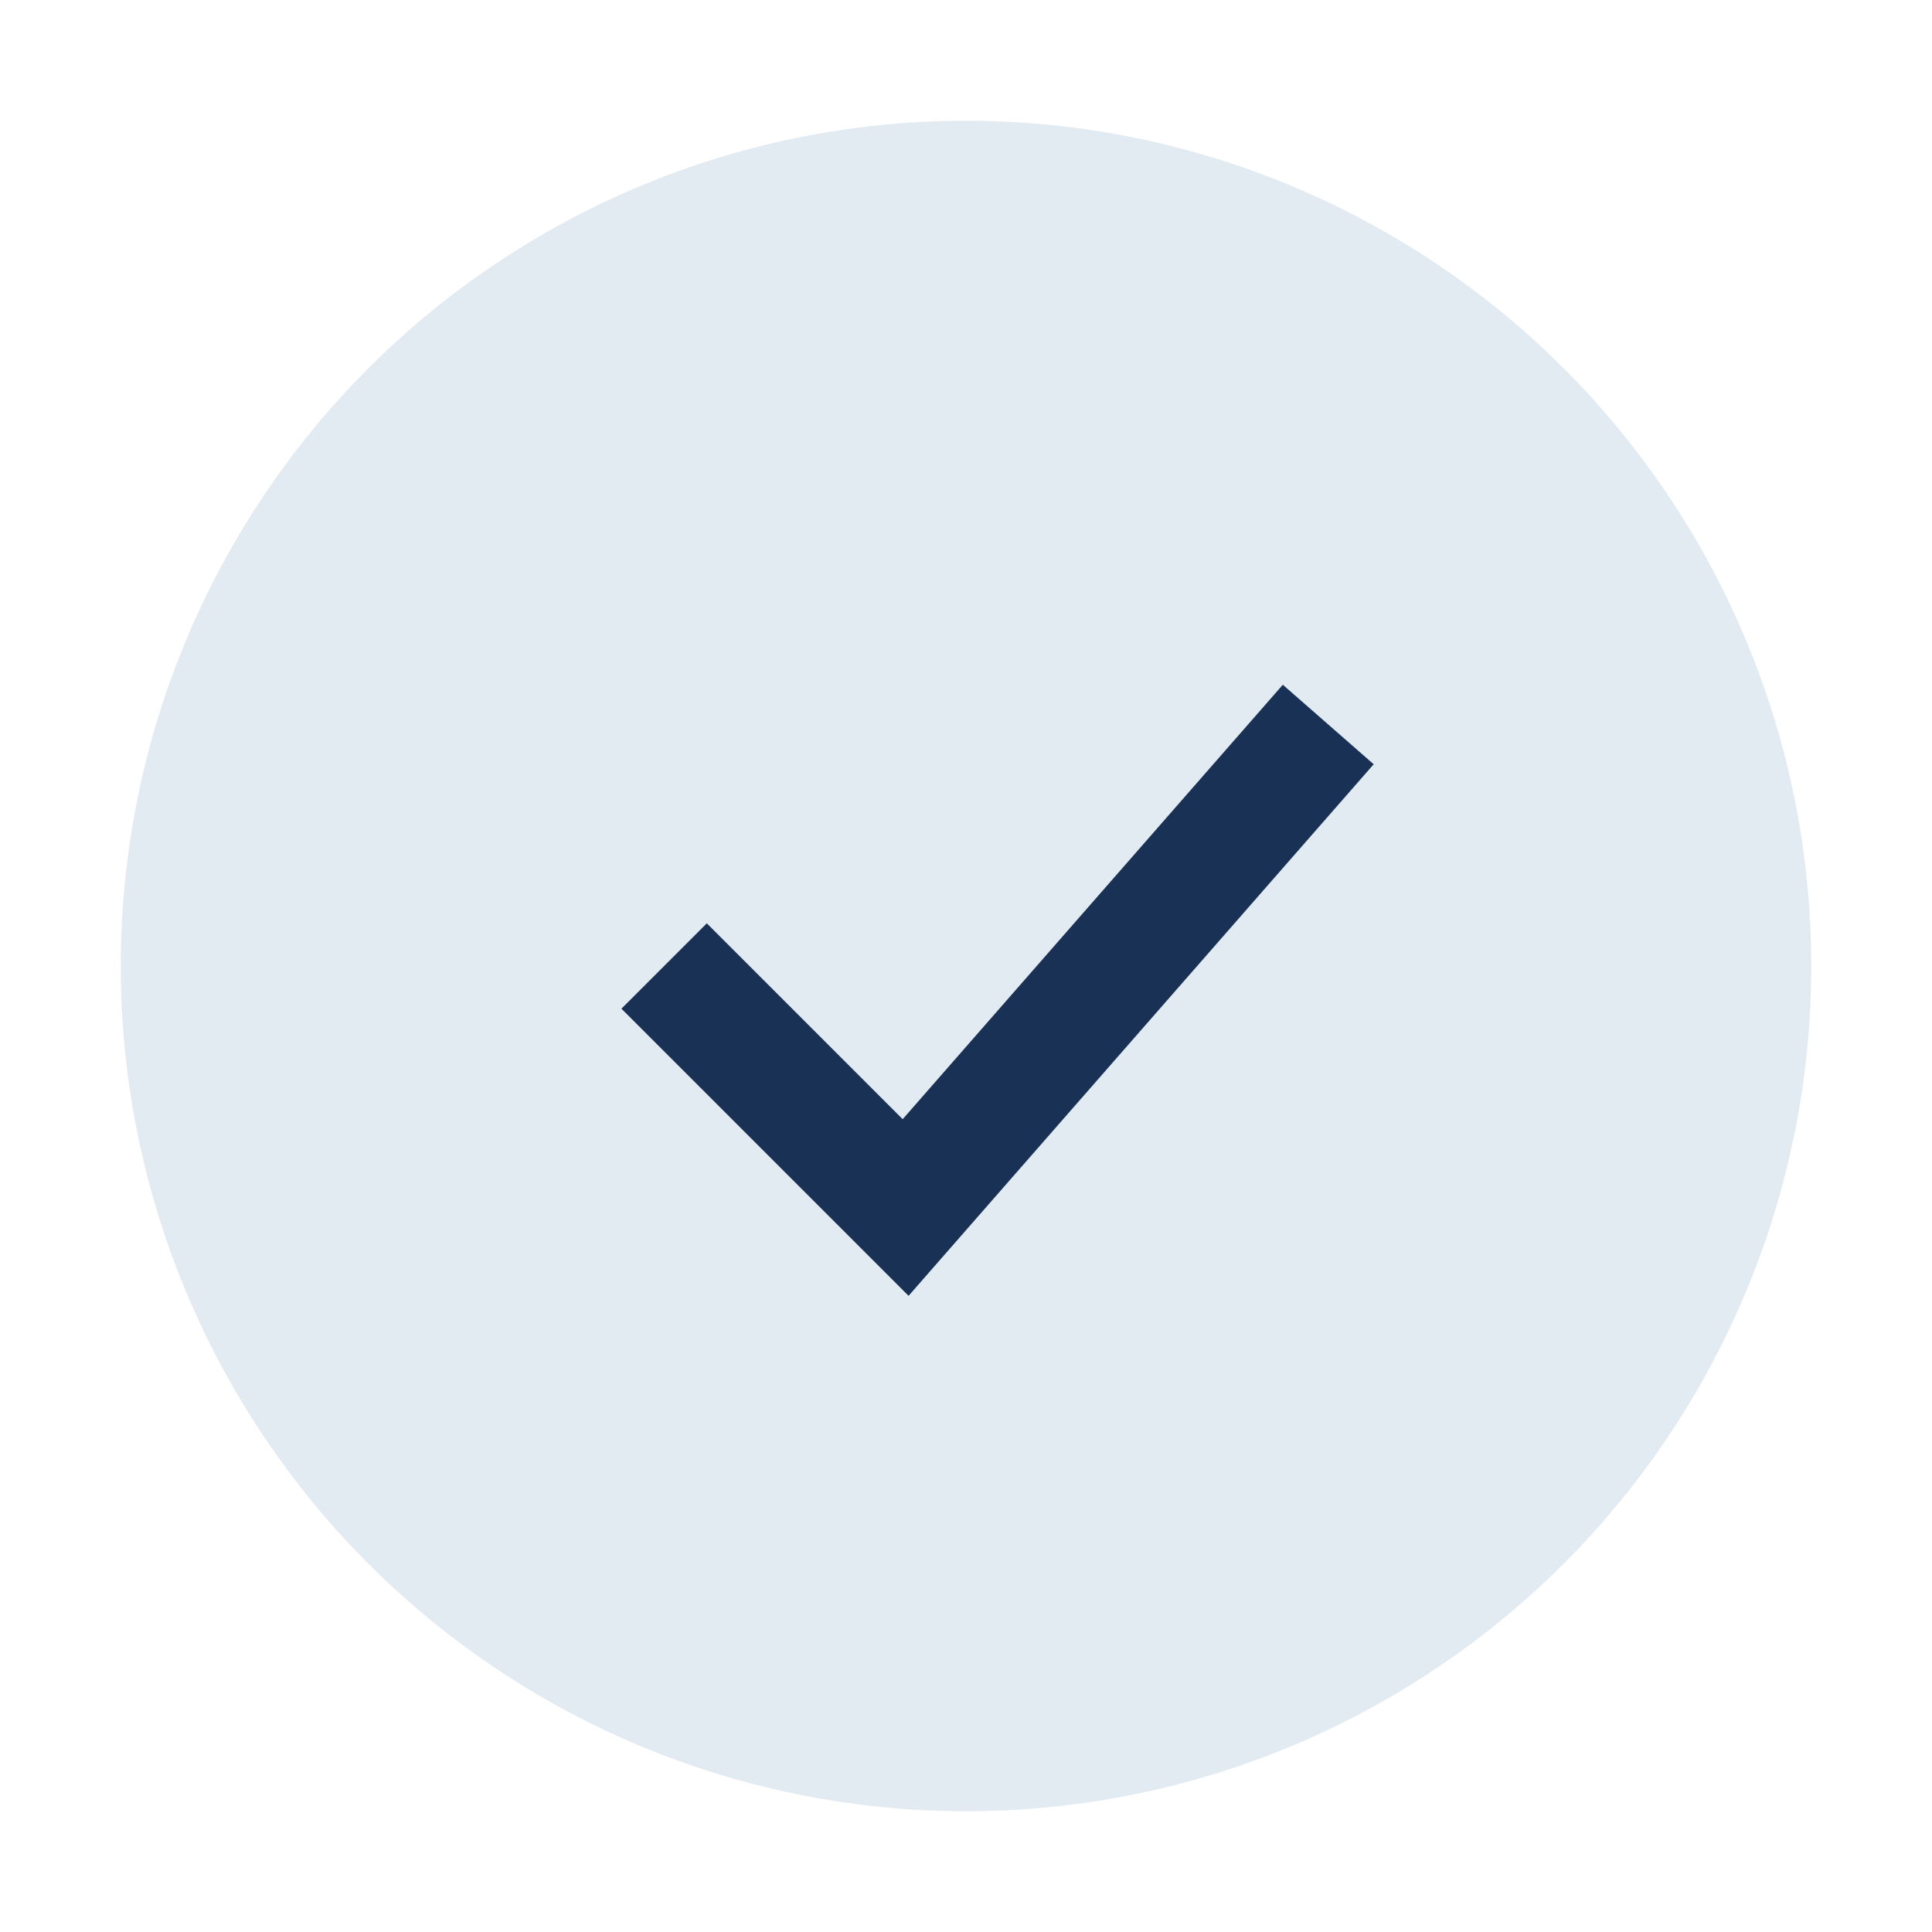
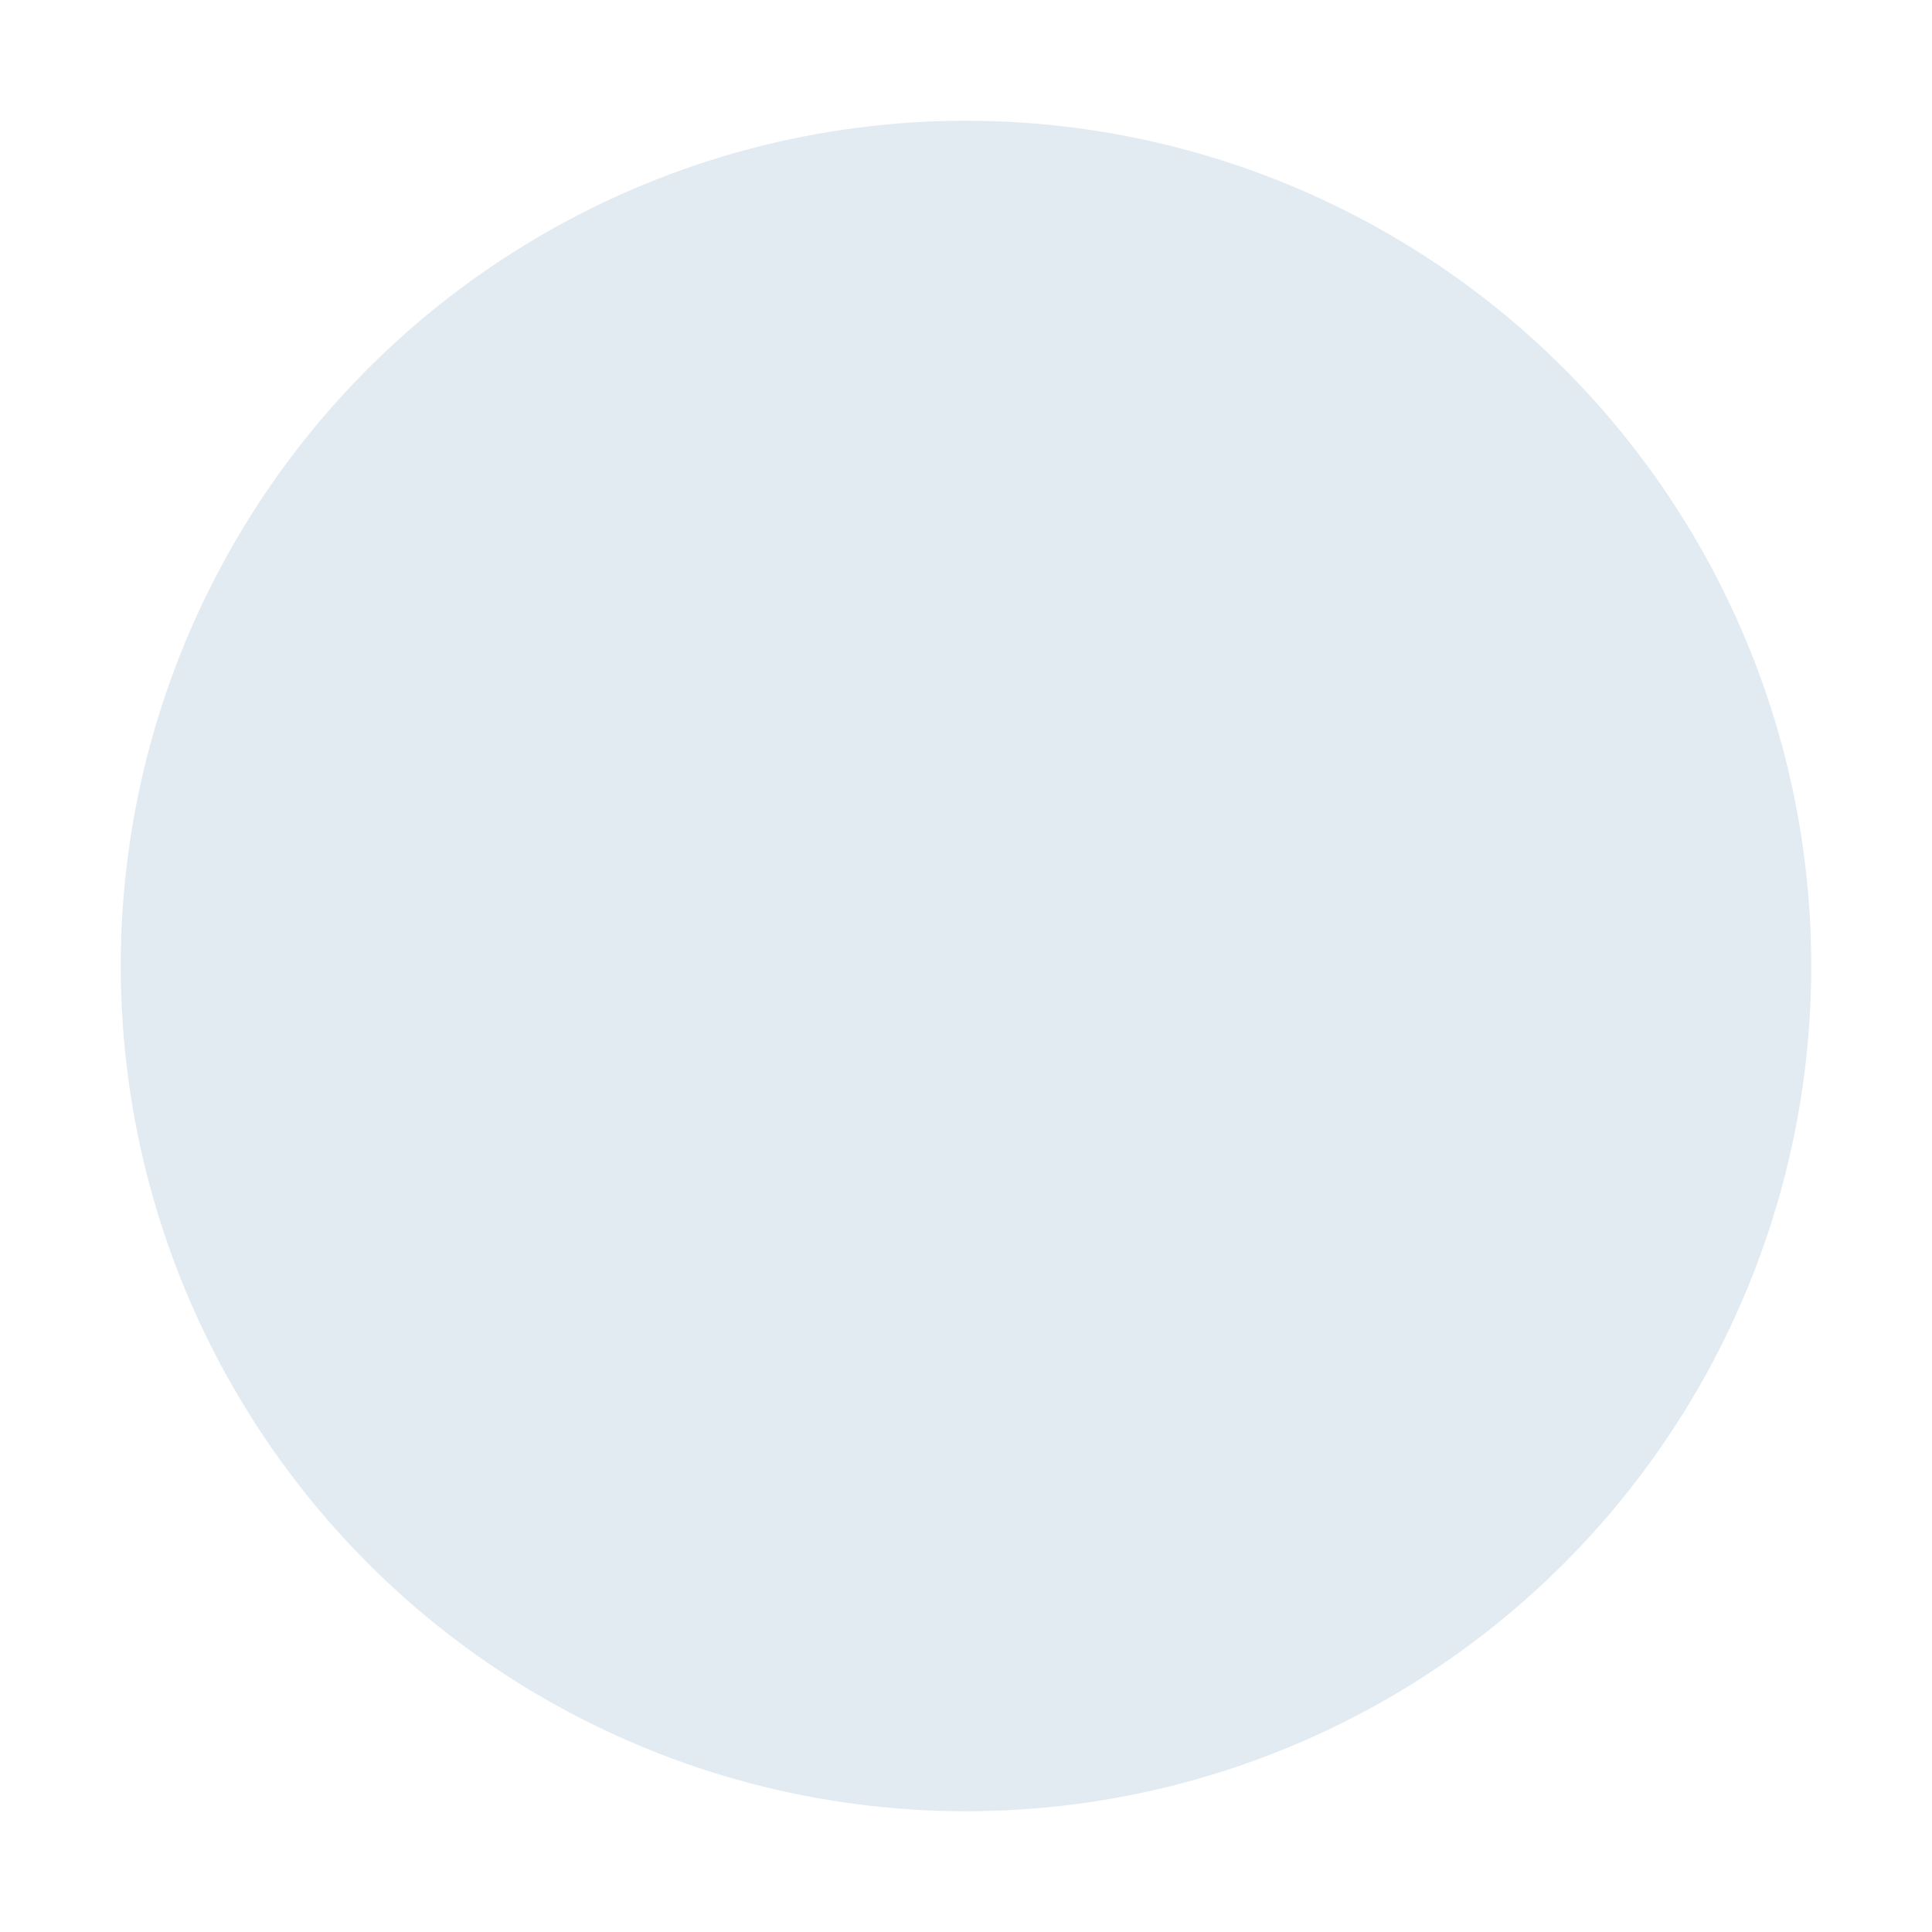
<svg xmlns="http://www.w3.org/2000/svg" width="32" height="32" viewBox="0 0 32 32">
  <circle cx="16" cy="16" r="14" fill="#E2EAF2" />
-   <path d="M11 16l4 4 7-8" stroke="#193154" stroke-width="2" fill="none" />
</svg>